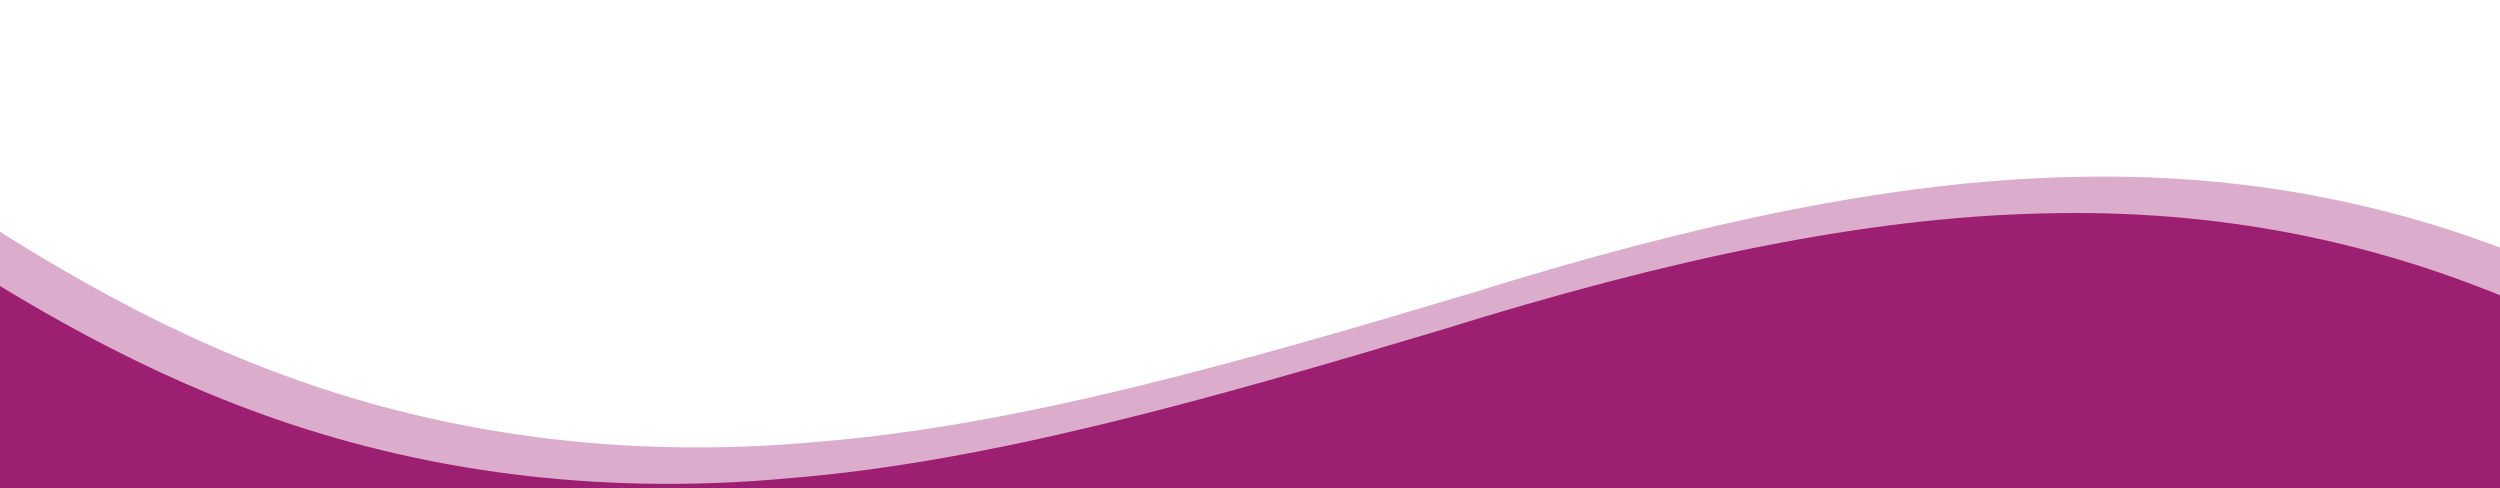
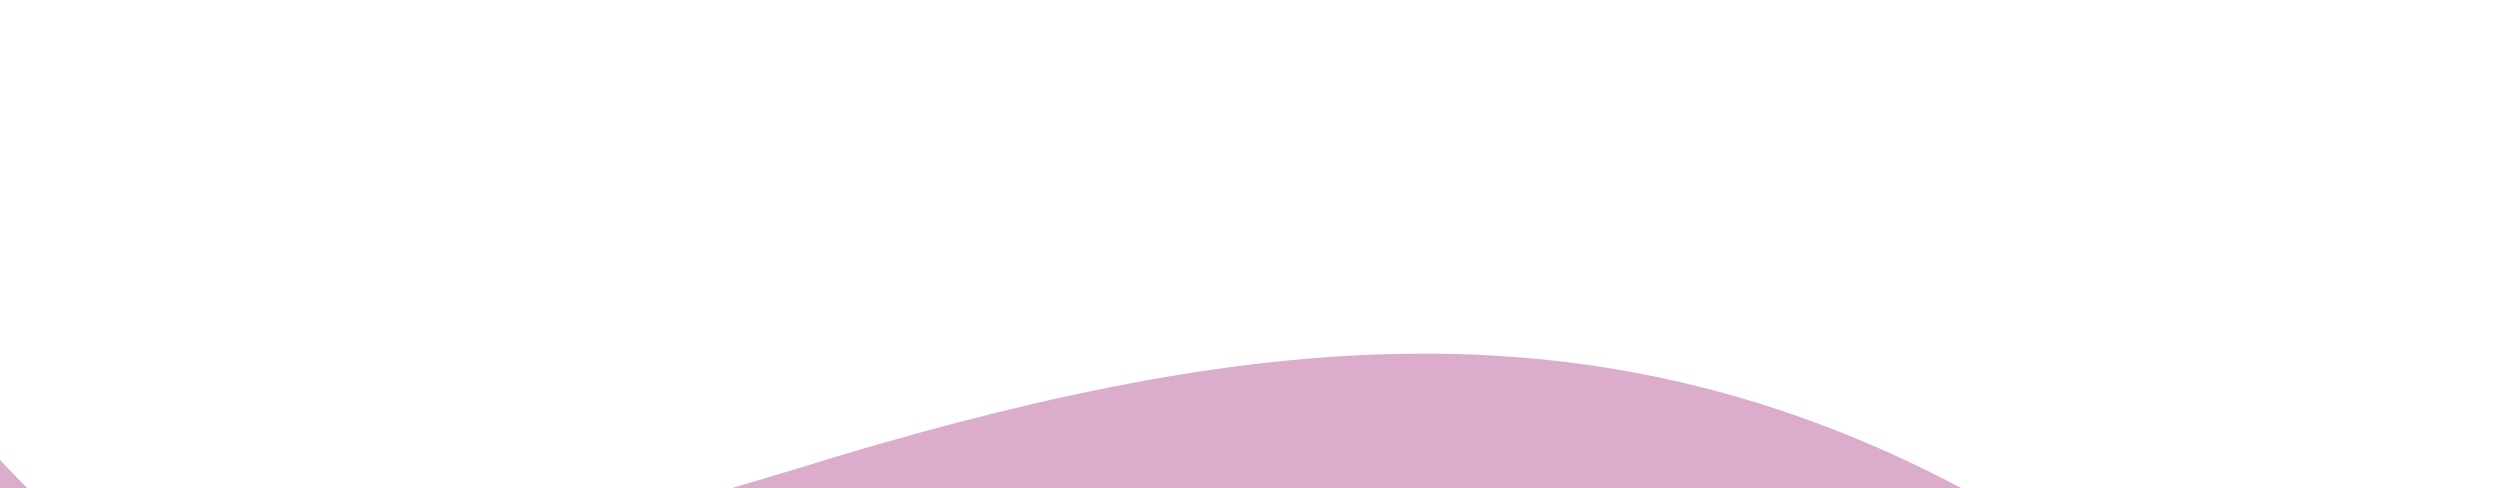
<svg xmlns="http://www.w3.org/2000/svg" version="1.1" id="Vrstva_1" x="0px" y="0px" viewBox="0 0 2560 500" style="enable-background:new 0 0 2560 500;" xml:space="preserve">
  <style type="text/css">
	.st0{opacity:0.37;}
	.st1{fill:#9C1F72;}
</style>
  <g class="st0">
-     <path class="st1" d="M1454.6,709.9c235.4-69.1,472.2-148.2,695.5-181.3c223.2-35.3,432.9-24.6,614.1,35.8   c362.3,110.9,610.6,422.4,625.2,355.9c-127-153.6-250.3-280.6-378.3-389.4c-128-108-260.6-197.9-406.3-259.5   c-145.7-61.6-304.5-95-484.7-90.1c-180.2,4.1-382,46.6-613.6,118.9c-239.5,71.7-464.7,135.7-668.1,152.1   c-203.4,19-385.1-9.6-537.6-64.4C-4.4,279.2-192.8,70.9-205.5,141c-13,56.1,172.2,370.4,475.5,548   C421.7,778.5,603,832.5,803.7,830.6C1004.5,831.3,1224.7,776.1,1454.6,709.9z" />
+     <path class="st1" d="M1454.6,709.9c223.2-35.3,432.9-24.6,614.1,35.8   c362.3,110.9,610.6,422.4,625.2,355.9c-127-153.6-250.3-280.6-378.3-389.4c-128-108-260.6-197.9-406.3-259.5   c-145.7-61.6-304.5-95-484.7-90.1c-180.2,4.1-382,46.6-613.6,118.9c-239.5,71.7-464.7,135.7-668.1,152.1   c-203.4,19-385.1-9.6-537.6-64.4C-4.4,279.2-192.8,70.9-205.5,141c-13,56.1,172.2,370.4,475.5,548   C421.7,778.5,603,832.5,803.7,830.6C1004.5,831.3,1224.7,776.1,1454.6,709.9z" />
  </g>
  <g>
-     <path class="st1" d="M1425.1,747.2c235.4-69.1,472.2-148.2,695.5-181.3c223.2-35.3,432.9-24.6,614.1,35.8   c362.3,110.9,610.6,422.4,625.2,355.9c-127-153.6-250.3-280.6-378.3-389.4c-128-108-260.6-197.9-406.3-259.5   c-145.7-61.6-304.5-95-484.7-90.1c-180.3,4.1-382,46.6-613.6,118.9c-239.5,71.7-464.7,135.7-668.1,152.1   c-203.4,19-385.1-9.6-537.6-64.4c-305.1-108.7-493.5-317-506.1-246.9c-13,56.1,172.2,370.4,475.5,548   c151.7,89.5,332.9,143.5,533.6,141.6C975,868.6,1195.3,813.4,1425.1,747.2z" />
-   </g>
+     </g>
</svg>